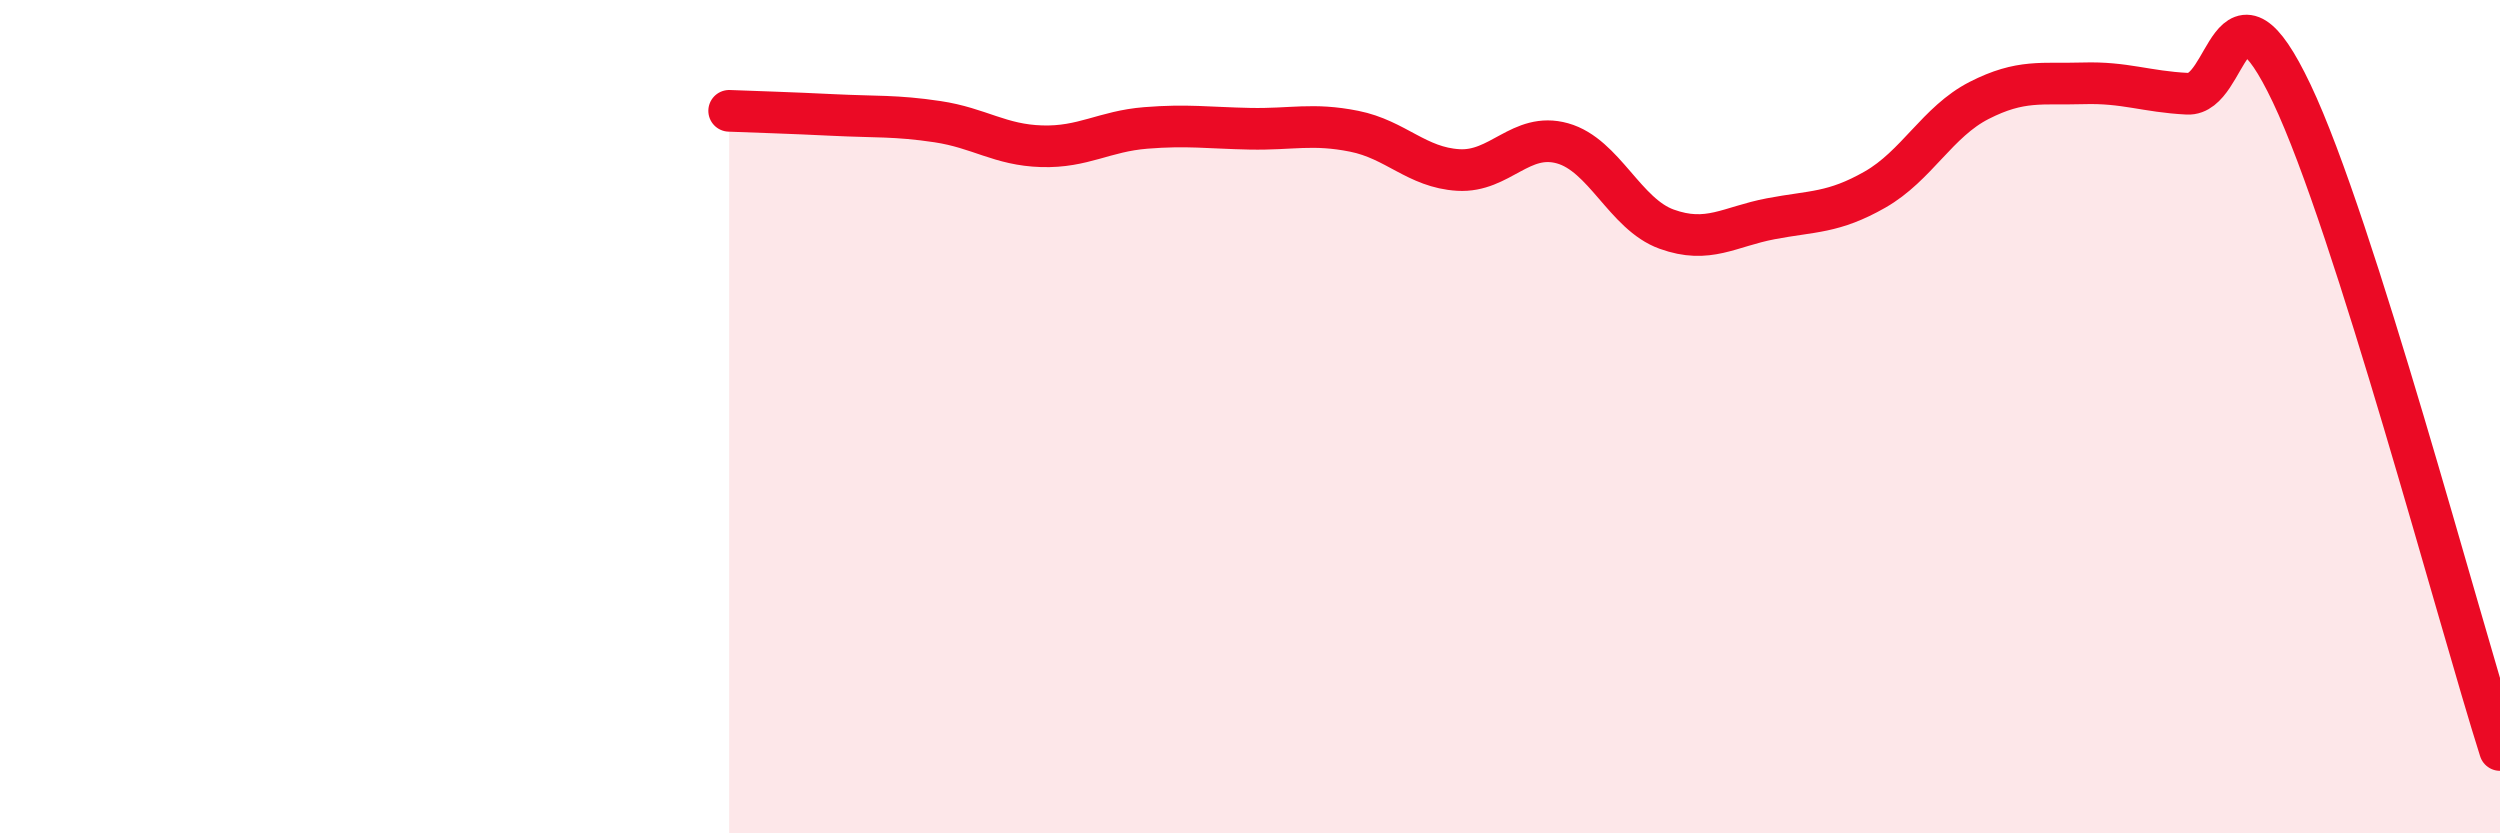
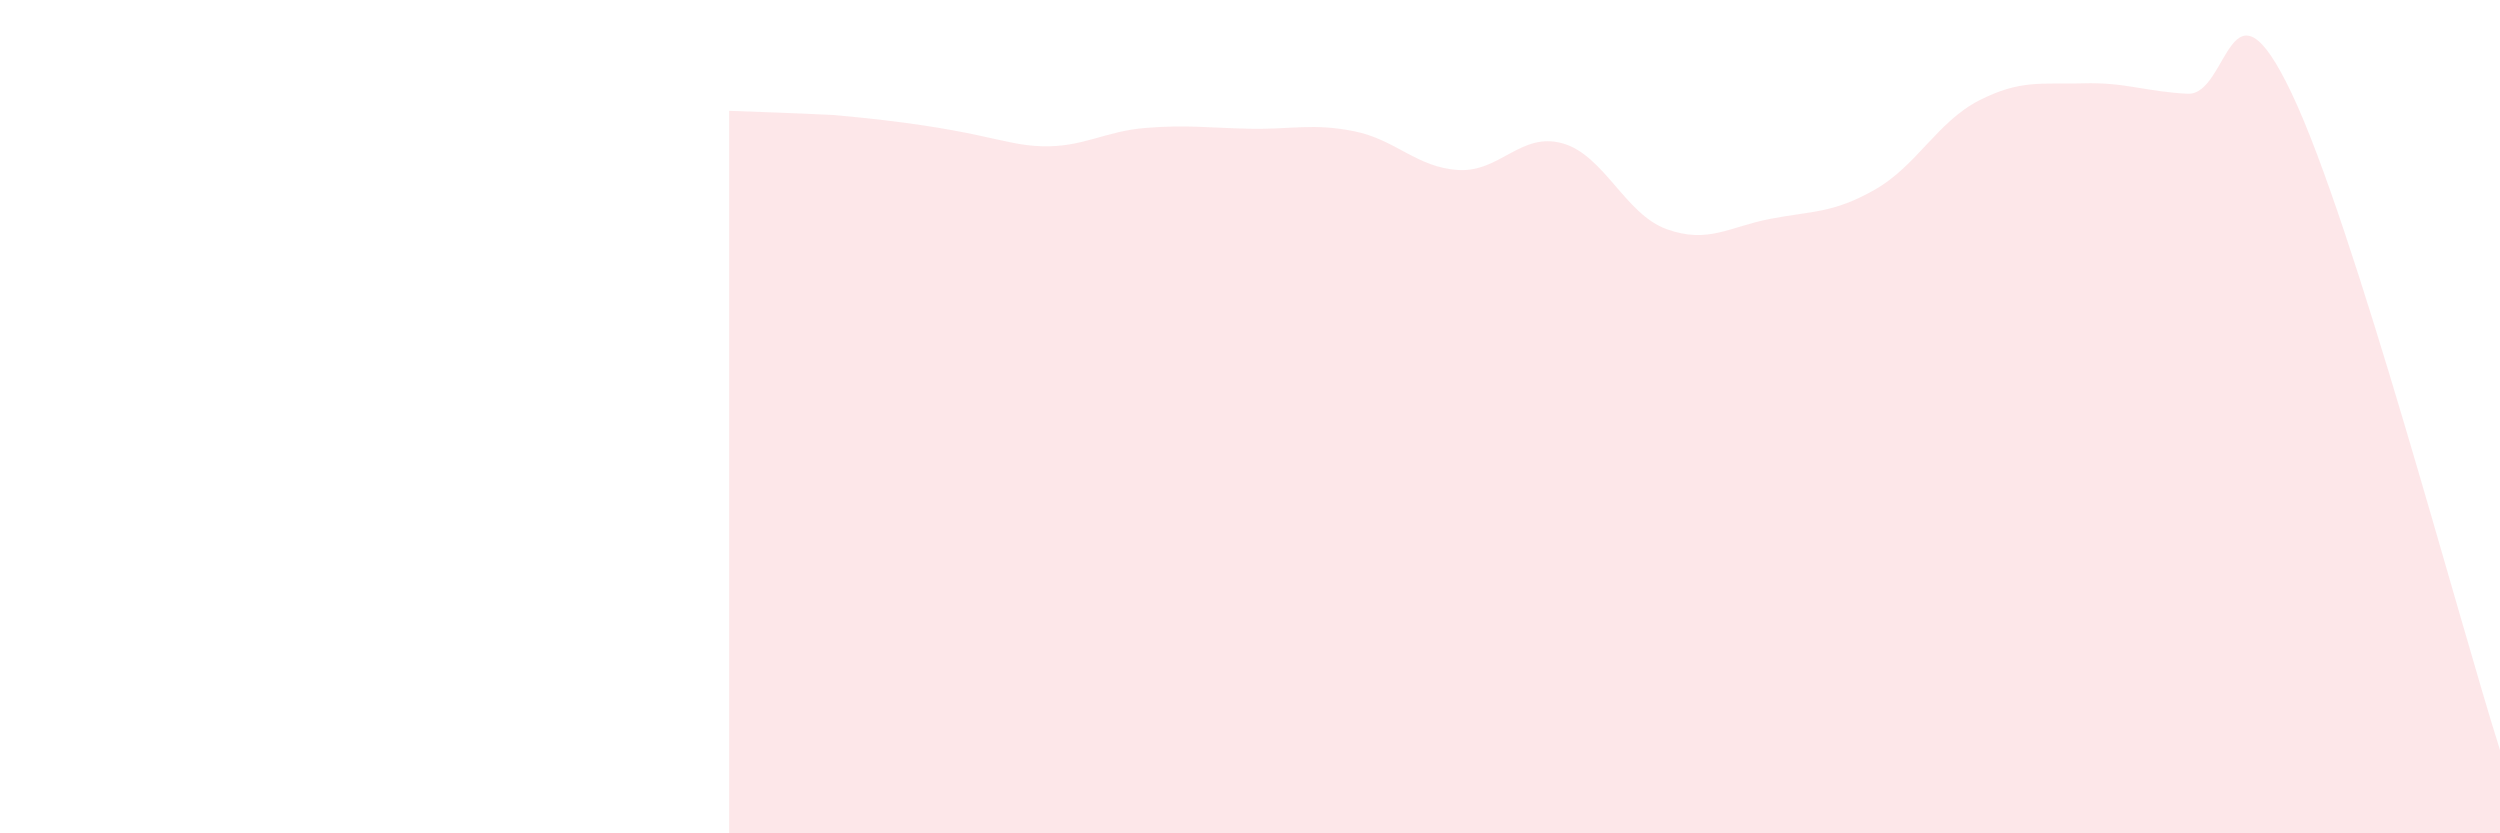
<svg xmlns="http://www.w3.org/2000/svg" width="60" height="20" viewBox="0 0 60 20">
-   <path d="M 17.5,2.66 C 18,2.68 19,2.71 20,2.76 C 21,2.81 21.5,2.77 22.5,2.92 C 23.5,3.07 24,3.48 25,3.51 C 26,3.54 26.5,3.15 27.5,3.07 C 28.5,2.99 29,3.07 30,3.09 C 31,3.11 31.5,2.95 32.5,3.15 C 33.5,3.35 34,4.02 35,4.08 C 36,4.14 36.5,3.16 37.5,3.44 C 38.5,3.72 39,5.14 40,5.5 C 41,5.86 41.5,5.44 42.5,5.25 C 43.5,5.06 44,5.12 45,4.55 C 46,3.98 46.5,2.92 47.5,2.41 C 48.5,1.9 49,2.03 50,2 C 51,1.97 51.5,2.2 52.5,2.25 C 53.5,2.3 53.5,-0.91 55,2.24 C 56.5,5.39 59,14.85 60,18L60 20L17.5 20Z" fill="#EB0A25" opacity="0.1" stroke-linecap="round" stroke-linejoin="round" />
-   <path d="M 17.5,2.66 C 18,2.68 19,2.71 20,2.76 C 21,2.81 21.5,2.77 22.5,2.92 C 23.5,3.07 24,3.48 25,3.51 C 26,3.54 26.5,3.15 27.5,3.07 C 28.5,2.99 29,3.07 30,3.09 C 31,3.11 31.5,2.95 32.5,3.15 C 33.5,3.35 34,4.02 35,4.08 C 36,4.14 36.5,3.16 37.5,3.44 C 38.5,3.72 39,5.14 40,5.5 C 41,5.86 41.5,5.44 42.5,5.25 C 43.5,5.06 44,5.12 45,4.55 C 46,3.98 46.5,2.92 47.5,2.41 C 48.5,1.9 49,2.03 50,2 C 51,1.97 51.5,2.2 52.5,2.25 C 53.5,2.3 53.5,-0.91 55,2.24 C 56.5,5.39 59,14.85 60,18" stroke="#EB0A25" stroke-width="1" fill="none" stroke-linecap="round" stroke-linejoin="round" />
+   <path d="M 17.5,2.66 C 18,2.68 19,2.71 20,2.76 C 23.5,3.07 24,3.48 25,3.51 C 26,3.54 26.5,3.15 27.5,3.07 C 28.5,2.99 29,3.07 30,3.09 C 31,3.11 31.5,2.95 32.5,3.15 C 33.5,3.35 34,4.02 35,4.08 C 36,4.14 36.5,3.16 37.5,3.44 C 38.5,3.72 39,5.14 40,5.5 C 41,5.86 41.5,5.44 42.5,5.25 C 43.5,5.06 44,5.12 45,4.55 C 46,3.98 46.5,2.92 47.5,2.41 C 48.5,1.9 49,2.03 50,2 C 51,1.97 51.5,2.2 52.5,2.25 C 53.5,2.3 53.5,-0.91 55,2.24 C 56.5,5.39 59,14.85 60,18L60 20L17.5 20Z" fill="#EB0A25" opacity="0.1" stroke-linecap="round" stroke-linejoin="round" />
</svg>